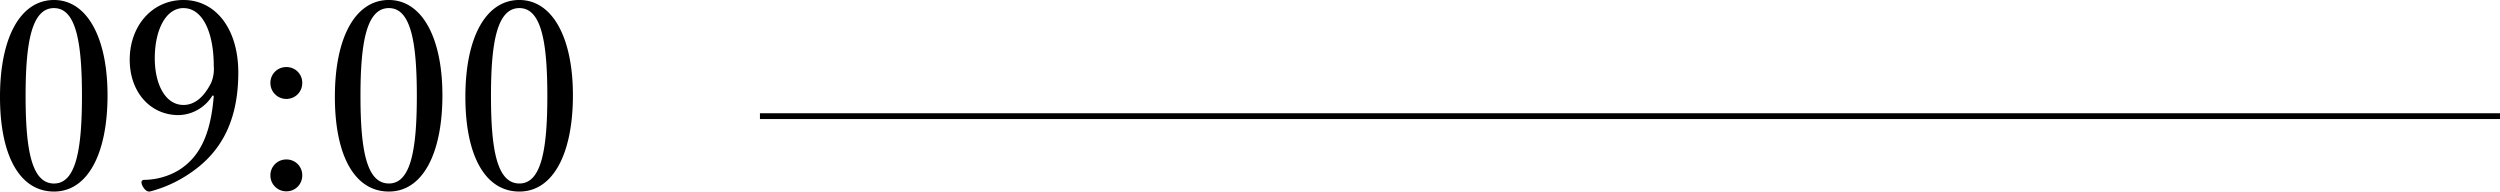
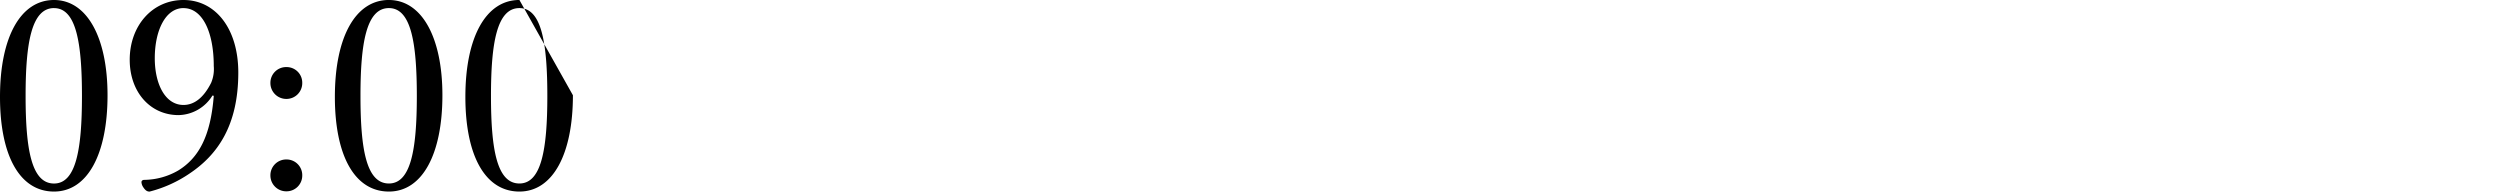
<svg xmlns="http://www.w3.org/2000/svg" width="431.02" height="33.03" viewBox="0 0 431.02 33.03">
  <g id="グループ_363" data-name="グループ 363" transform="translate(-983.98 -6324.475)">
-     <path id="パス_633" data-name="パス 633" d="M11.295-33.525c-5.76,0-9.315,6.39-9.315,16.7C1.98-6.66,5.4-.5,11.295-.5,17.055-.5,20.52-6.93,20.52-17.1,20.52-27.09,16.965-33.525,11.295-33.525Zm0,1.4c3.825,0,4.815,5.985,4.815,15.165,0,9.225-1.035,15.075-4.815,15.075-3.87,0-4.9-5.85-4.9-15.075C6.39-26.145,7.425-32.13,11.295-32.13Zm27.54,15.12c-.54,6.975-2.61,10.71-6.12,12.87a11.95,11.95,0,0,1-5.85,1.62c-.27,0-.495.135-.495.4a1.708,1.708,0,0,0,.27.81c.405.63.72.81,1.125.81A21.713,21.713,0,0,0,34.65-3.6c4.86-3.24,8.415-8.325,8.415-17.415,0-7.56-3.915-12.51-9.45-12.51-5.4,0-9.27,4.455-9.27,10.305,0,5.58,3.555,9.54,8.415,9.54a7.026,7.026,0,0,0,5.85-3.375Zm-5.22-15.12c3.285,0,5.22,4.14,5.22,9.99a6.063,6.063,0,0,1-.45,2.88c-1.35,2.7-3.015,3.825-4.77,3.825-3.15,0-4.95-3.6-4.95-8.055C28.665-28.26,30.51-32.13,33.615-32.13ZM51.39-21.96a2.71,2.71,0,0,0-2.79,2.745,2.738,2.738,0,0,0,2.79,2.745,2.718,2.718,0,0,0,2.7-2.745A2.69,2.69,0,0,0,51.39-21.96Zm0,15.93A2.721,2.721,0,0,0,48.6-3.24a2.729,2.729,0,0,0,2.79,2.7,2.708,2.708,0,0,0,2.7-2.7A2.7,2.7,0,0,0,51.39-6.03Zm17.64-27.5c-5.76,0-9.315,6.39-9.315,16.7C59.715-6.66,63.135-.5,69.03-.5c5.76,0,9.225-6.435,9.225-16.605C78.255-27.09,74.7-33.525,69.03-33.525Zm0,1.4c3.825,0,4.815,5.985,4.815,15.165C73.845-7.74,72.81-1.89,69.03-1.89c-3.87,0-4.9-5.85-4.9-15.075C64.125-26.145,65.16-32.13,69.03-32.13Zm22.5-1.4c-5.76,0-9.315,6.39-9.315,16.7C82.215-6.66,85.635-.5,91.53-.5c5.76,0,9.225-6.435,9.225-16.605C100.755-27.09,97.2-33.525,91.53-33.525Zm0,1.4c3.825,0,4.815,5.985,4.815,15.165C96.345-7.74,95.31-1.89,91.53-1.89c-3.87,0-4.9-5.85-4.9-15.075C86.625-26.145,87.66-32.13,91.53-32.13Z" transform="translate(982 6358)" />
-     <path id="パス_502" data-name="パス 502" d="M3144.75,3350.5h300" transform="translate(-2029.75 2994)" fill="none" stroke="#000" stroke-width="1" />
+     <path id="パス_633" data-name="パス 633" d="M11.295-33.525c-5.76,0-9.315,6.39-9.315,16.7C1.98-6.66,5.4-.5,11.295-.5,17.055-.5,20.52-6.93,20.52-17.1,20.52-27.09,16.965-33.525,11.295-33.525Zm0,1.4c3.825,0,4.815,5.985,4.815,15.165,0,9.225-1.035,15.075-4.815,15.075-3.87,0-4.9-5.85-4.9-15.075C6.39-26.145,7.425-32.13,11.295-32.13Zm27.54,15.12c-.54,6.975-2.61,10.71-6.12,12.87a11.95,11.95,0,0,1-5.85,1.62c-.27,0-.495.135-.495.4a1.708,1.708,0,0,0,.27.81c.405.63.72.81,1.125.81A21.713,21.713,0,0,0,34.65-3.6c4.86-3.24,8.415-8.325,8.415-17.415,0-7.56-3.915-12.51-9.45-12.51-5.4,0-9.27,4.455-9.27,10.305,0,5.58,3.555,9.54,8.415,9.54a7.026,7.026,0,0,0,5.85-3.375Zm-5.22-15.12c3.285,0,5.22,4.14,5.22,9.99a6.063,6.063,0,0,1-.45,2.88c-1.35,2.7-3.015,3.825-4.77,3.825-3.15,0-4.95-3.6-4.95-8.055C28.665-28.26,30.51-32.13,33.615-32.13ZM51.39-21.96a2.71,2.71,0,0,0-2.79,2.745,2.738,2.738,0,0,0,2.79,2.745,2.718,2.718,0,0,0,2.7-2.745A2.69,2.69,0,0,0,51.39-21.96Zm0,15.93A2.721,2.721,0,0,0,48.6-3.24a2.729,2.729,0,0,0,2.79,2.7,2.708,2.708,0,0,0,2.7-2.7A2.7,2.7,0,0,0,51.39-6.03Zm17.64-27.5c-5.76,0-9.315,6.39-9.315,16.7C59.715-6.66,63.135-.5,69.03-.5c5.76,0,9.225-6.435,9.225-16.605C78.255-27.09,74.7-33.525,69.03-33.525Zm0,1.4c3.825,0,4.815,5.985,4.815,15.165C73.845-7.74,72.81-1.89,69.03-1.89c-3.87,0-4.9-5.85-4.9-15.075C64.125-26.145,65.16-32.13,69.03-32.13Zm22.5-1.4c-5.76,0-9.315,6.39-9.315,16.7C82.215-6.66,85.635-.5,91.53-.5c5.76,0,9.225-6.435,9.225-16.605Zm0,1.4c3.825,0,4.815,5.985,4.815,15.165C96.345-7.74,95.31-1.89,91.53-1.89c-3.87,0-4.9-5.85-4.9-15.075C86.625-26.145,87.66-32.13,91.53-32.13Z" transform="translate(982 6358)" />
  </g>
</svg>